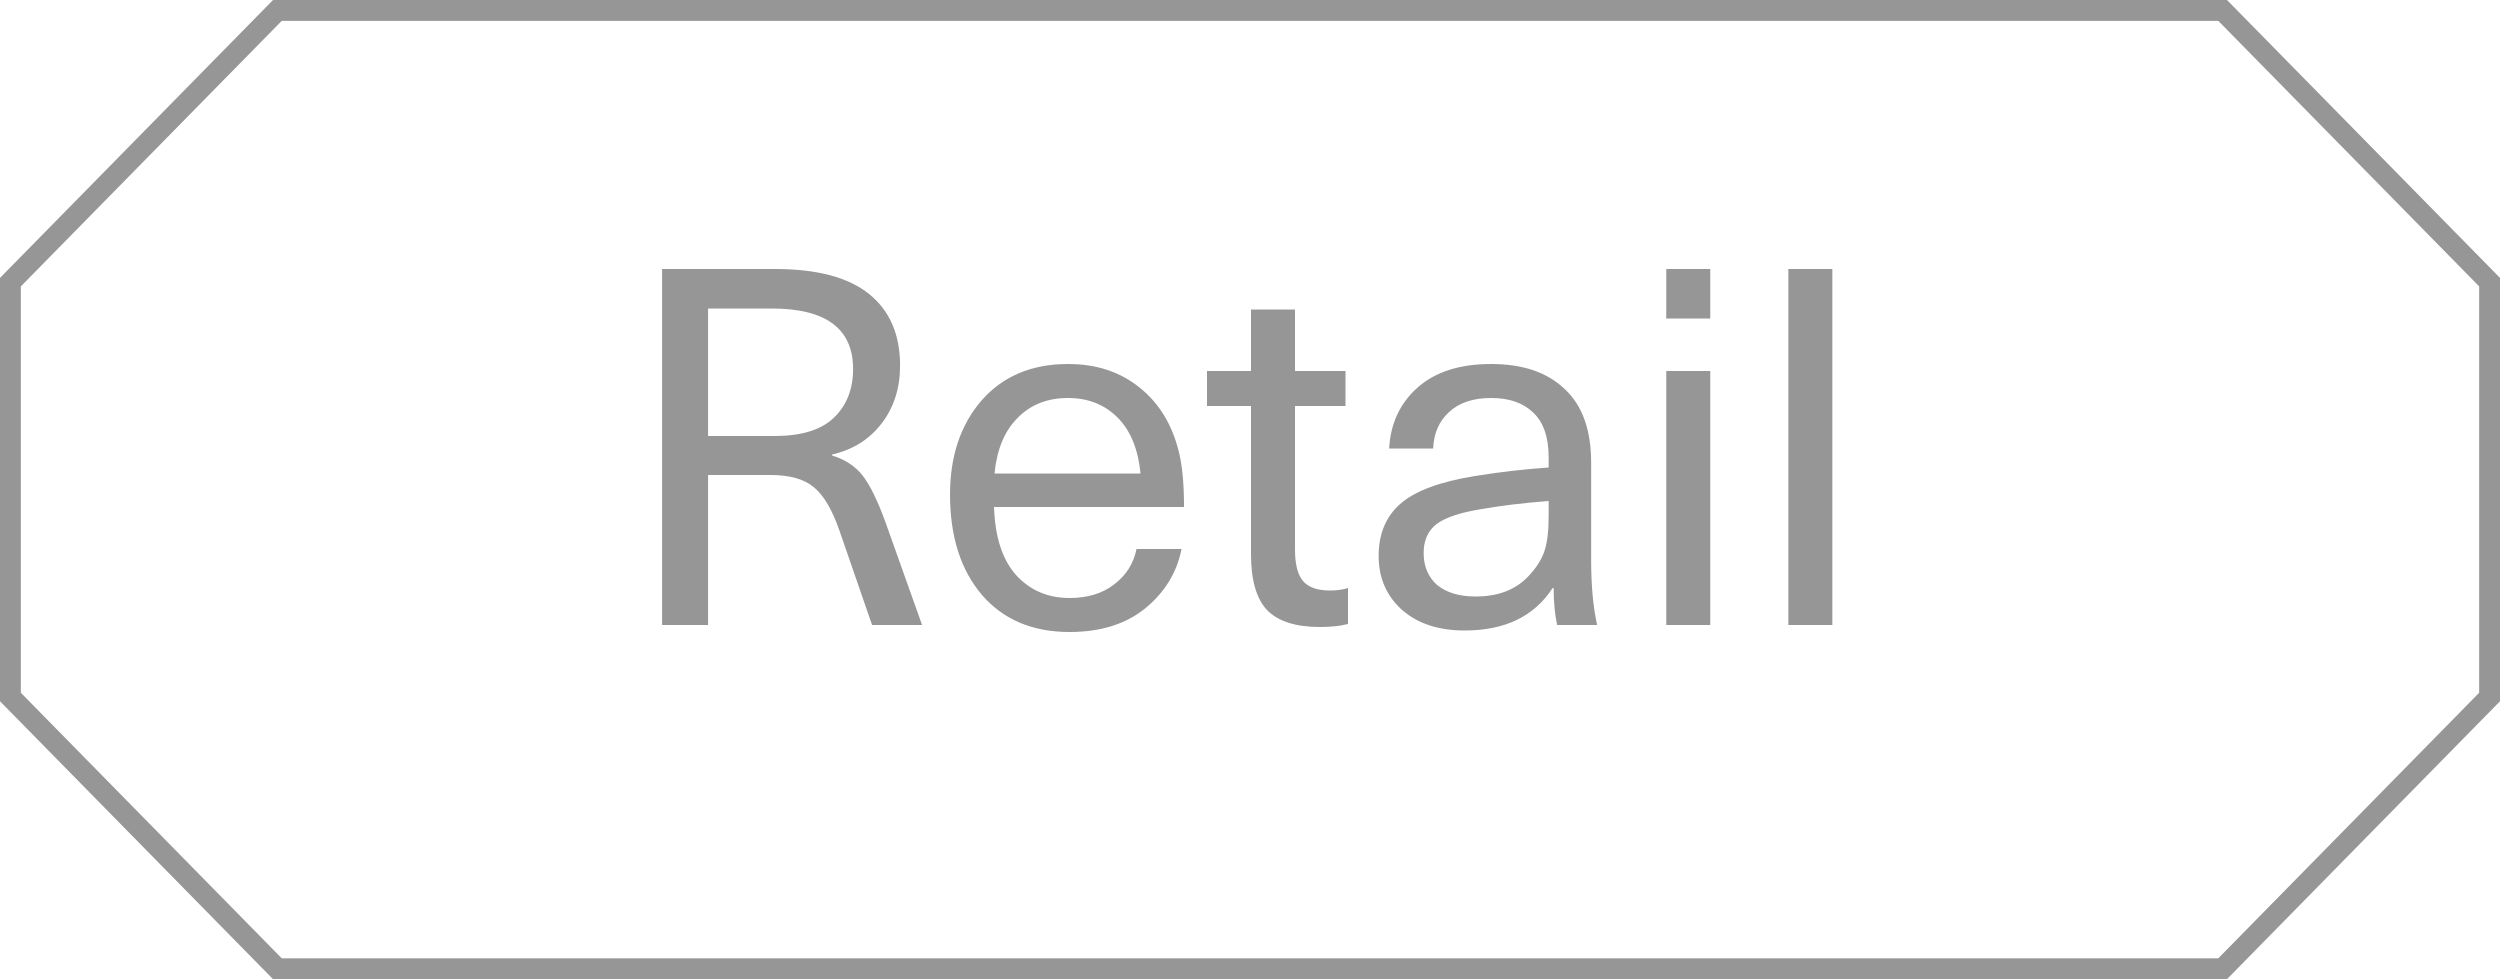
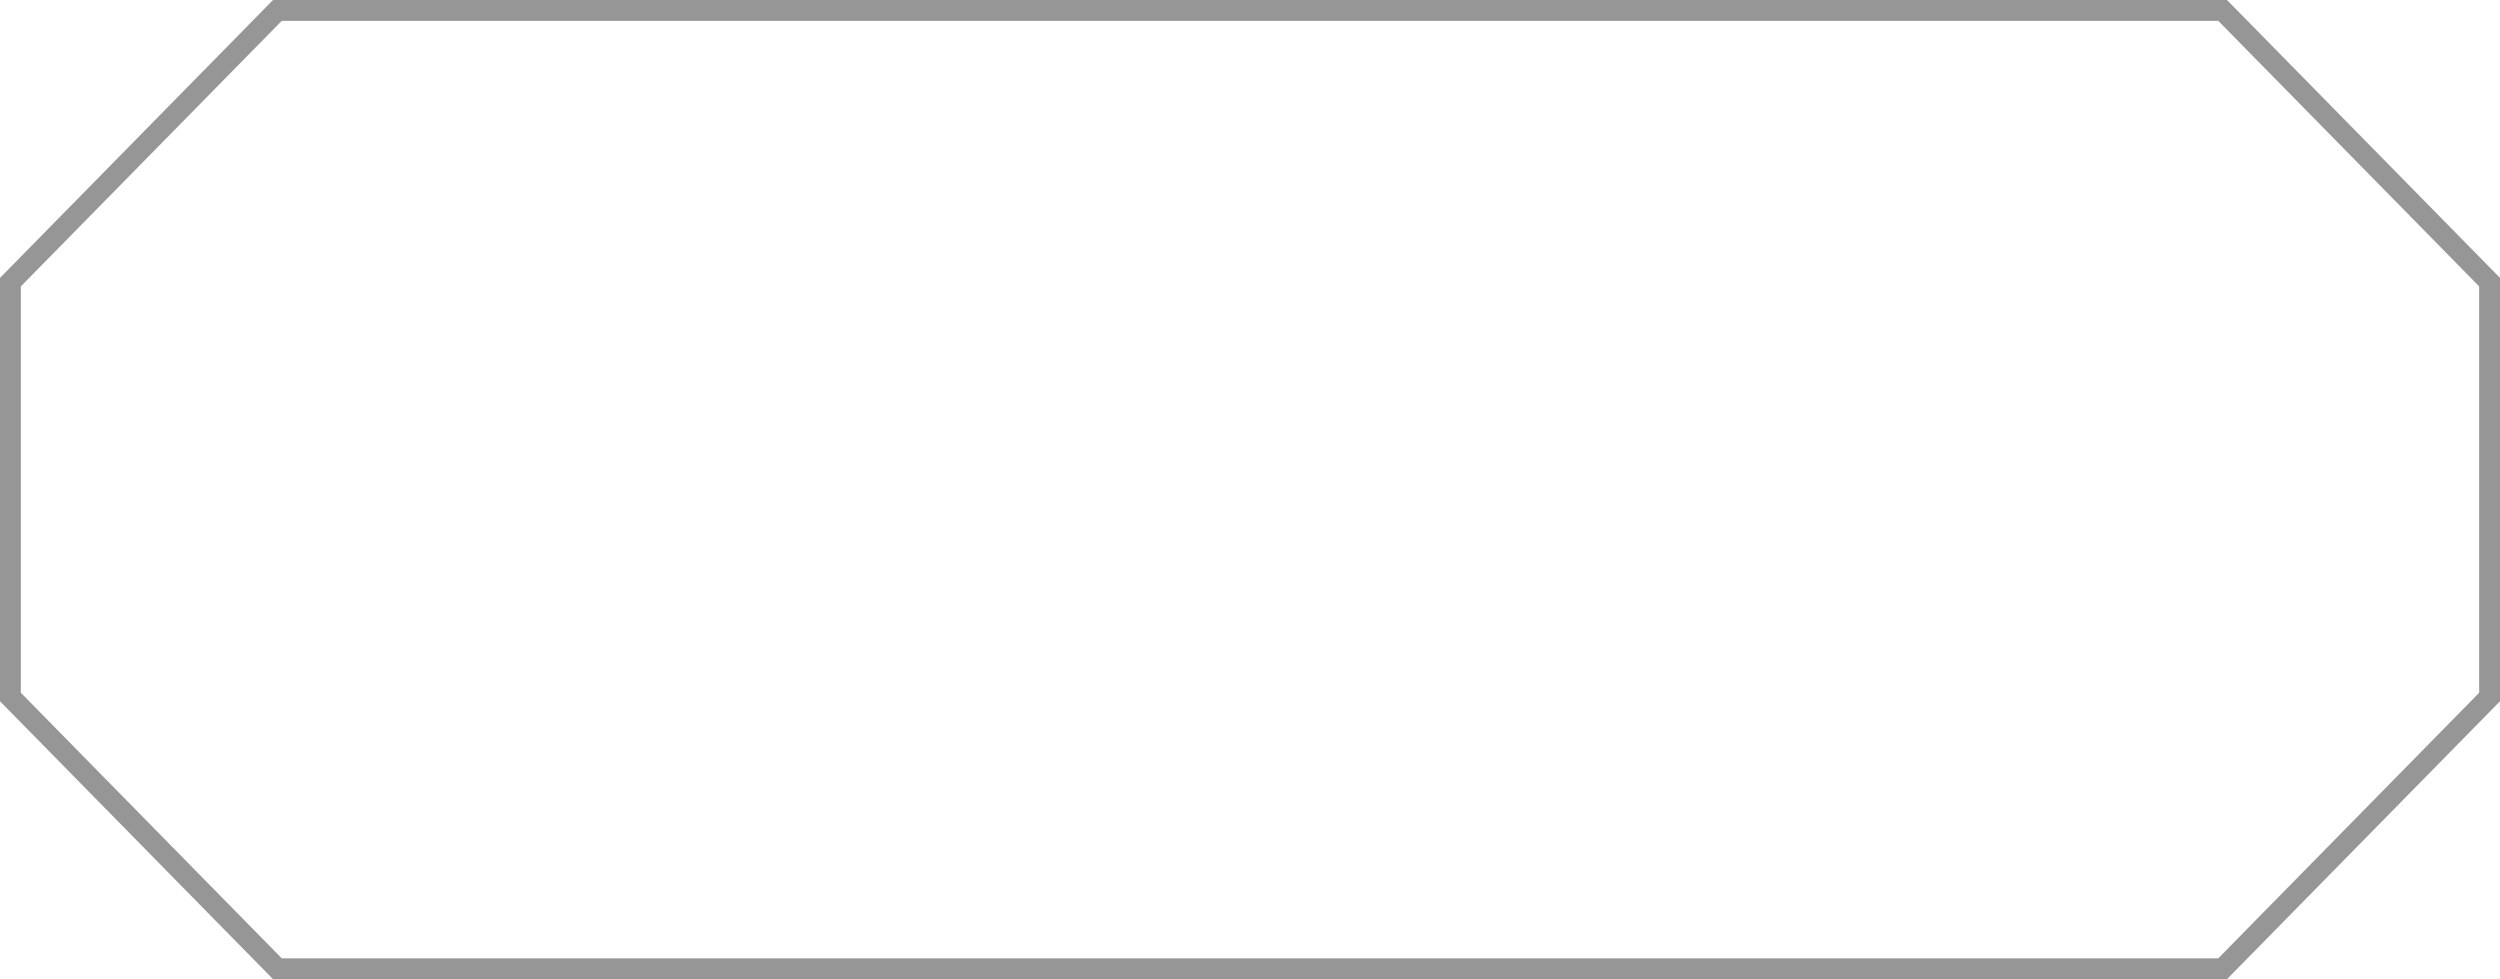
<svg xmlns="http://www.w3.org/2000/svg" width="120" height="47" viewBox="0 0 120 47" fill="none">
  <path d="M106.686 0.5C111.663 5.567 114.52 8.473 119.5 13.543V33.456C114.522 38.524 111.665 41.431 106.686 46.5H13.315C8.335 41.433 5.478 38.526 0.5 33.456V13.543C5.478 8.473 8.335 5.567 13.315 0.5H106.686Z" stroke="#979696" />
-   <path d="M31.78 30V12.912H37.204C39.22 12.912 40.724 13.312 41.716 14.112C42.708 14.912 43.204 16.056 43.204 17.544C43.204 18.632 42.908 19.56 42.316 20.328C41.724 21.096 40.932 21.592 39.94 21.816V21.864C40.564 22.056 41.052 22.376 41.404 22.824C41.756 23.272 42.124 24.024 42.508 25.08L44.26 30H41.86L40.3 25.488C39.948 24.464 39.532 23.76 39.052 23.376C38.588 22.992 37.9 22.8 36.988 22.8H33.988V30H31.78ZM37.036 14.808H33.988V20.928H37.18C38.46 20.928 39.404 20.64 40.012 20.064C40.636 19.472 40.948 18.688 40.948 17.712C40.948 15.776 39.644 14.808 37.036 14.808ZM51.337 28.704C52.201 28.704 52.913 28.488 53.473 28.056C54.049 27.624 54.409 27.056 54.553 26.352H56.713C56.489 27.488 55.905 28.44 54.961 29.208C54.033 29.96 52.825 30.336 51.337 30.336C49.561 30.336 48.161 29.744 47.137 28.56C46.113 27.36 45.601 25.752 45.601 23.736C45.601 21.896 46.105 20.392 47.113 19.224C48.137 18.056 49.521 17.472 51.265 17.472C52.625 17.472 53.769 17.848 54.697 18.6C55.641 19.352 56.273 20.392 56.593 21.72C56.753 22.376 56.833 23.248 56.833 24.336H47.713C47.761 25.776 48.113 26.864 48.769 27.6C49.441 28.336 50.297 28.704 51.337 28.704ZM51.265 19.104C50.273 19.104 49.465 19.424 48.841 20.064C48.217 20.688 47.849 21.576 47.737 22.728H54.745C54.633 21.56 54.265 20.664 53.641 20.04C53.017 19.416 52.225 19.104 51.265 19.104ZM63.84 28.344C64.176 28.344 64.464 28.304 64.704 28.224V29.952C64.336 30.048 63.888 30.096 63.36 30.096C62.192 30.096 61.344 29.824 60.816 29.28C60.304 28.736 60.048 27.84 60.048 26.592V19.488H57.936V17.808H60.048V14.856H62.16V17.808H64.584V19.488H62.16V26.376C62.16 27.08 62.288 27.584 62.544 27.888C62.8 28.192 63.232 28.344 63.84 28.344ZM71.575 17.472C73.095 17.472 74.271 17.872 75.103 18.672C75.951 19.456 76.375 20.632 76.375 22.2V26.88C76.375 28.112 76.471 29.152 76.663 30H74.743C74.631 29.488 74.575 28.896 74.575 28.224H74.527C73.647 29.584 72.239 30.264 70.303 30.264C69.055 30.264 68.055 29.936 67.303 29.28C66.551 28.608 66.175 27.744 66.175 26.688C66.175 25.632 66.519 24.8 67.207 24.192C67.911 23.568 69.111 23.12 70.807 22.848C71.991 22.656 73.167 22.52 74.335 22.44V21.96C74.335 20.984 74.087 20.264 73.591 19.8C73.111 19.336 72.439 19.104 71.575 19.104C70.711 19.104 70.039 19.328 69.559 19.776C69.079 20.208 68.823 20.792 68.791 21.528H66.679C66.743 20.328 67.199 19.352 68.047 18.6C68.895 17.848 70.071 17.472 71.575 17.472ZM74.335 24.792V24.048C73.103 24.144 72.039 24.272 71.143 24.432C70.119 24.592 69.391 24.832 68.959 25.152C68.543 25.472 68.335 25.936 68.335 26.544C68.335 27.184 68.551 27.696 68.983 28.08C69.431 28.448 70.047 28.632 70.831 28.632C71.903 28.632 72.743 28.312 73.351 27.672C73.719 27.288 73.975 26.896 74.119 26.496C74.263 26.08 74.335 25.512 74.335 24.792ZM82.093 17.808V30H79.981V17.808H82.093ZM82.093 12.912V15.288H79.981V12.912H82.093ZM87.953 12.912V30H85.841V12.912H87.953Z" fill="#979696" />
</svg>